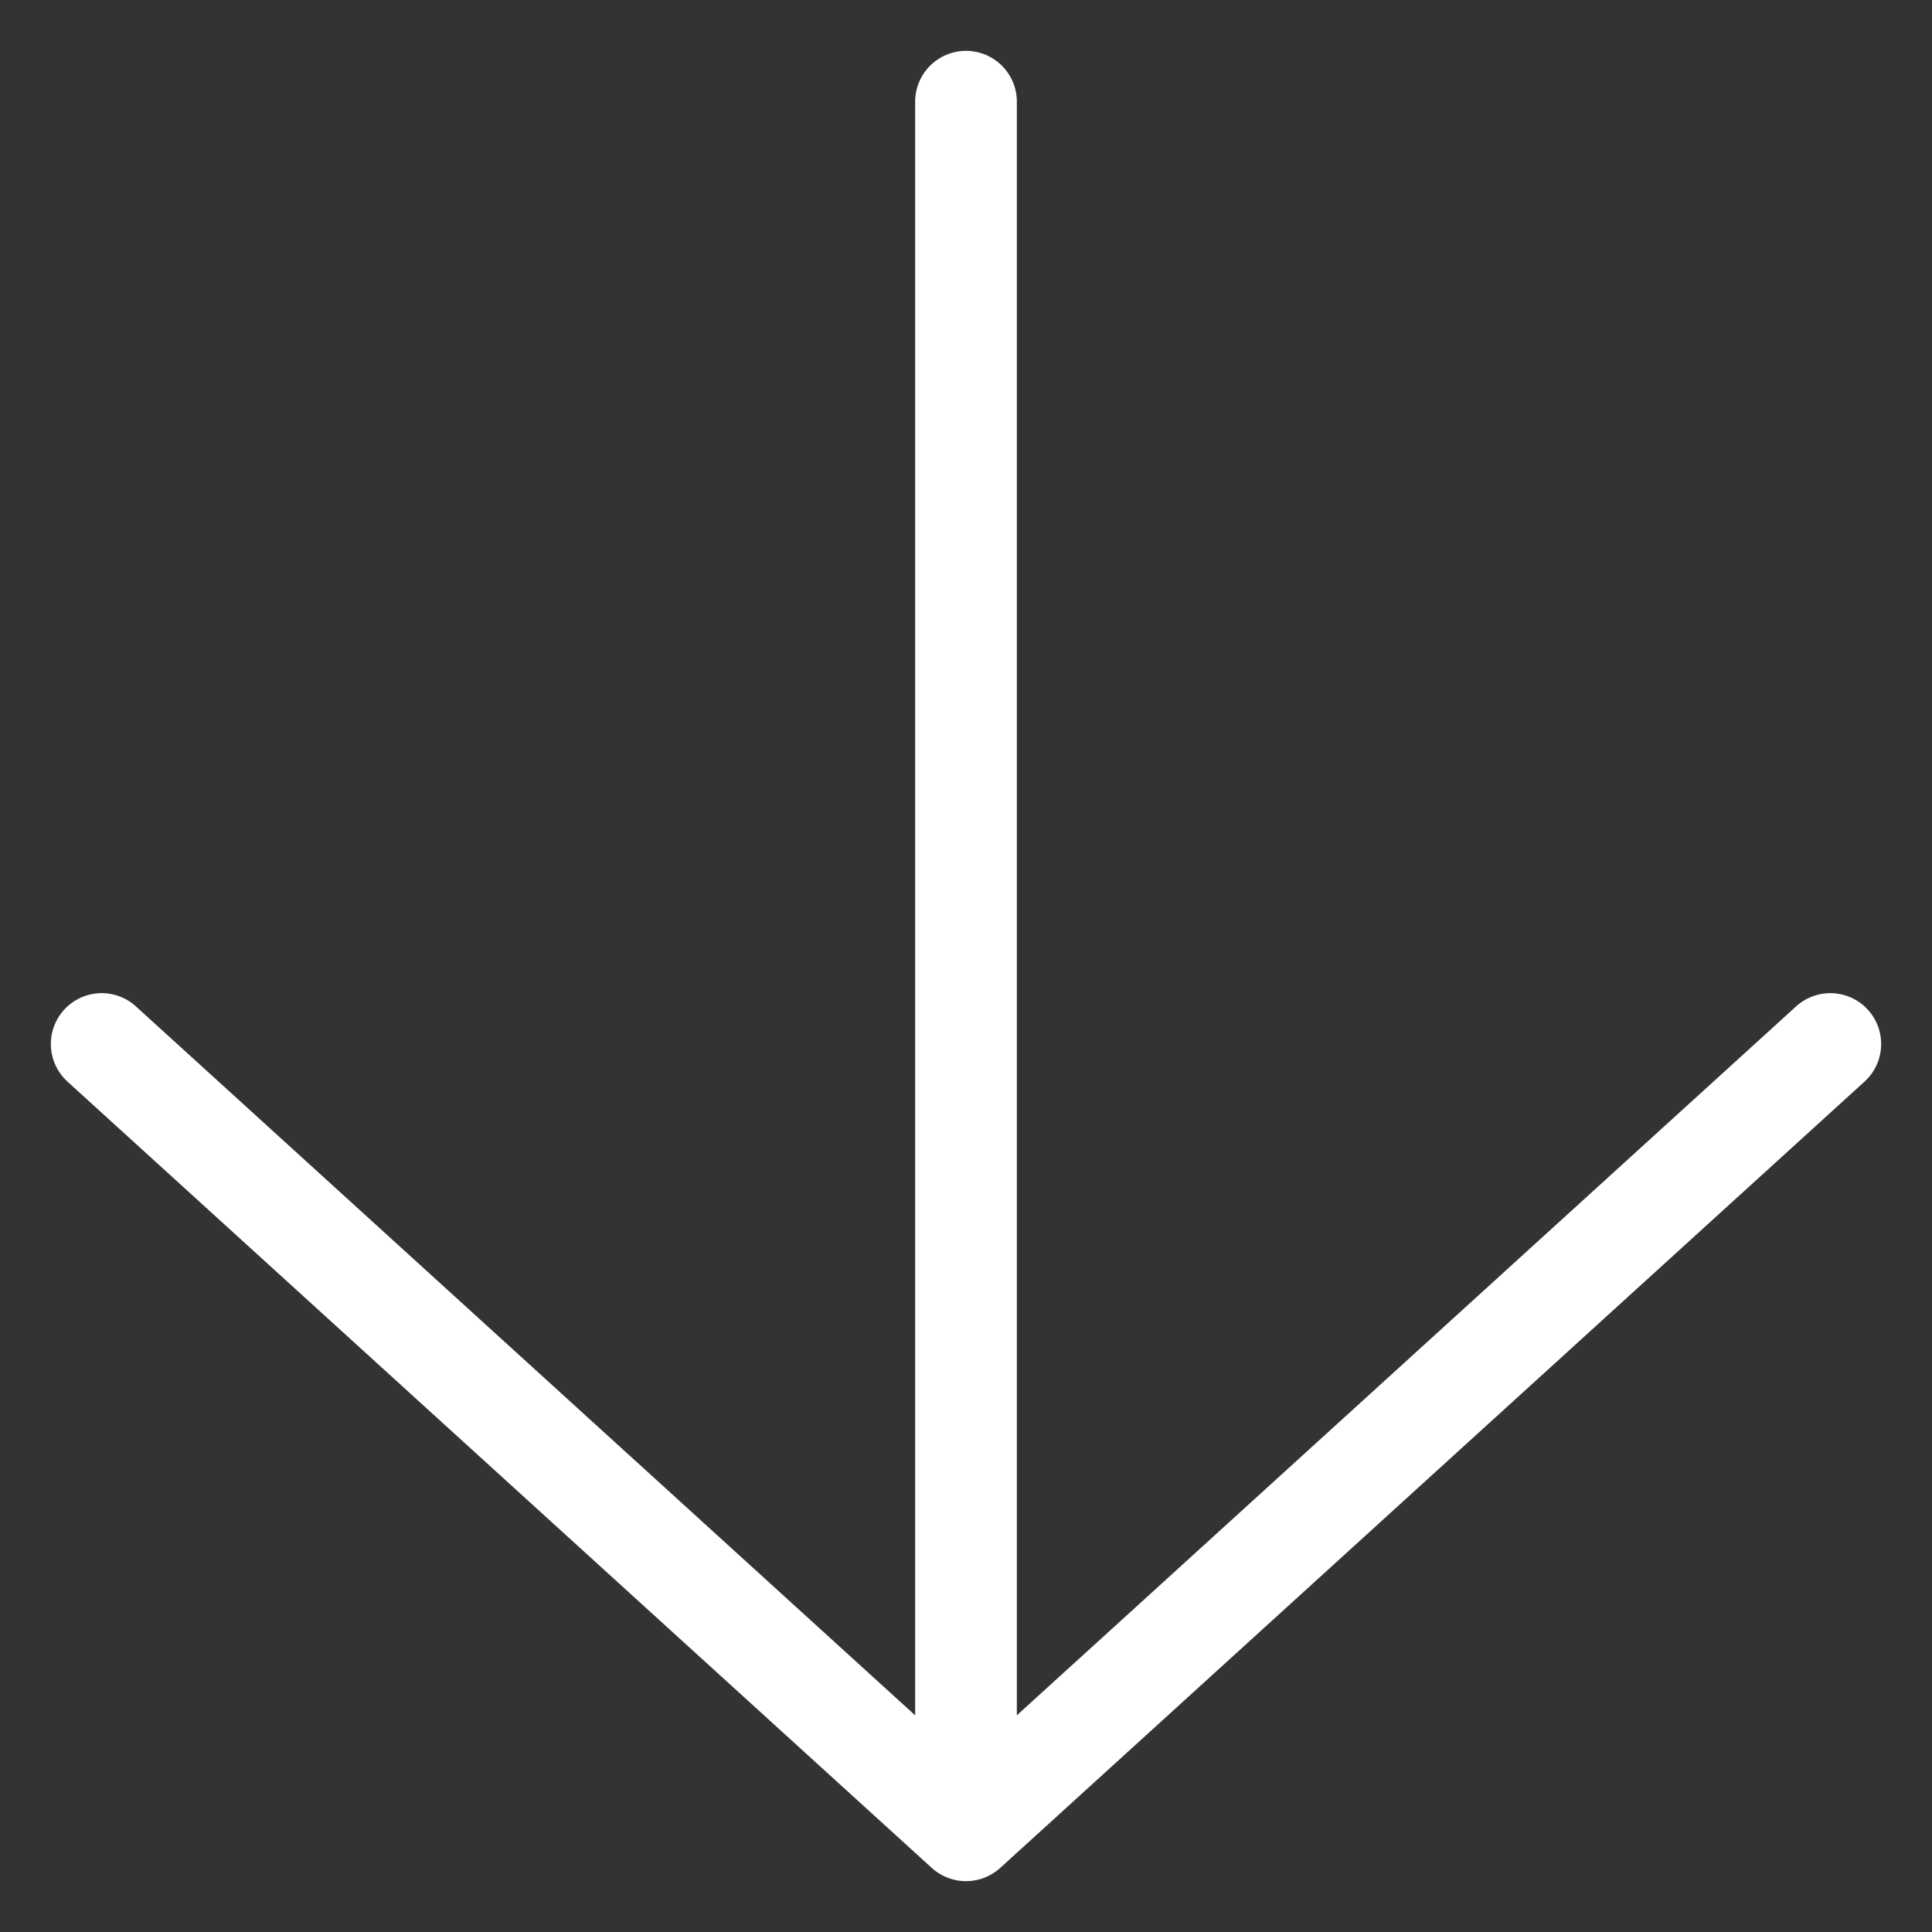
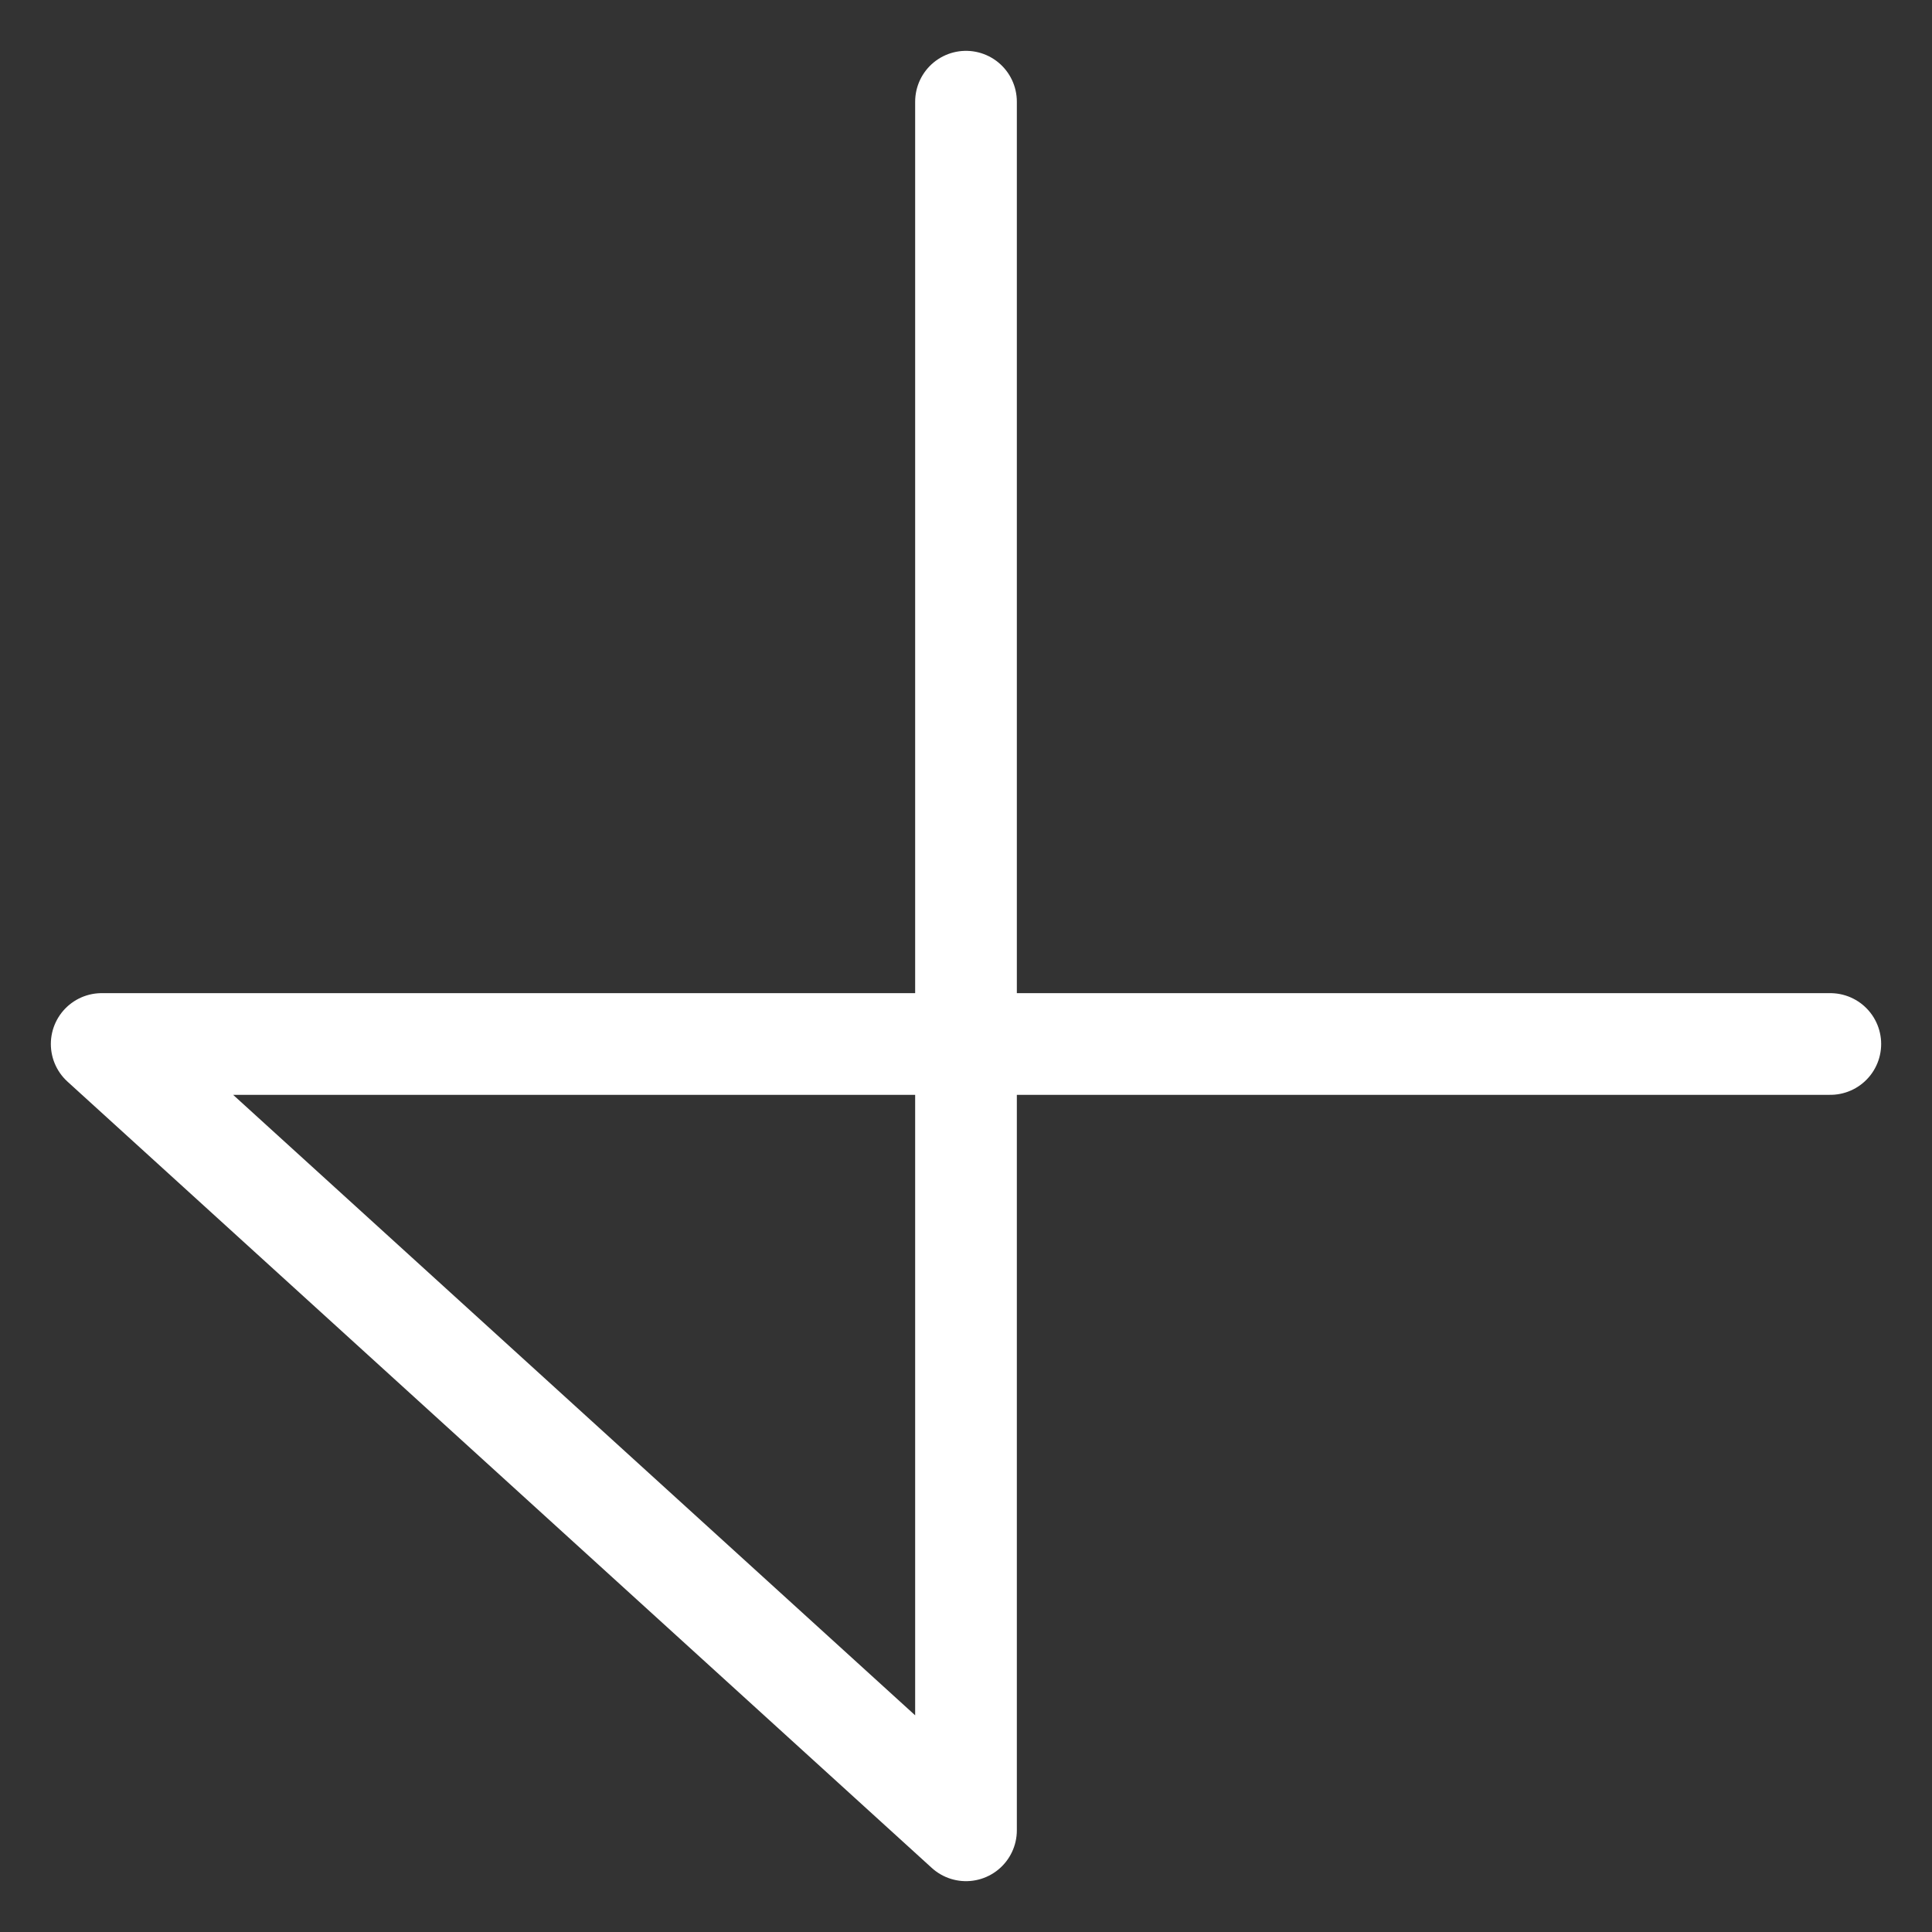
<svg xmlns="http://www.w3.org/2000/svg" width="19" height="19" viewBox="0 0 19 19" fill="none">
  <rect x="0" y="0" width="19" height="19" fill="#333333" stroke="none" />
-   <path d="M9.5 1L9.5 18M9.5 18L1 10.267M9.5 18L18 10.267" stroke="white" stroke-linecap="round" stroke-linejoin="round" />
+   <path d="M9.5 1L9.5 18M9.5 18L1 10.267L18 10.267" stroke="white" stroke-linecap="round" stroke-linejoin="round" />
</svg>